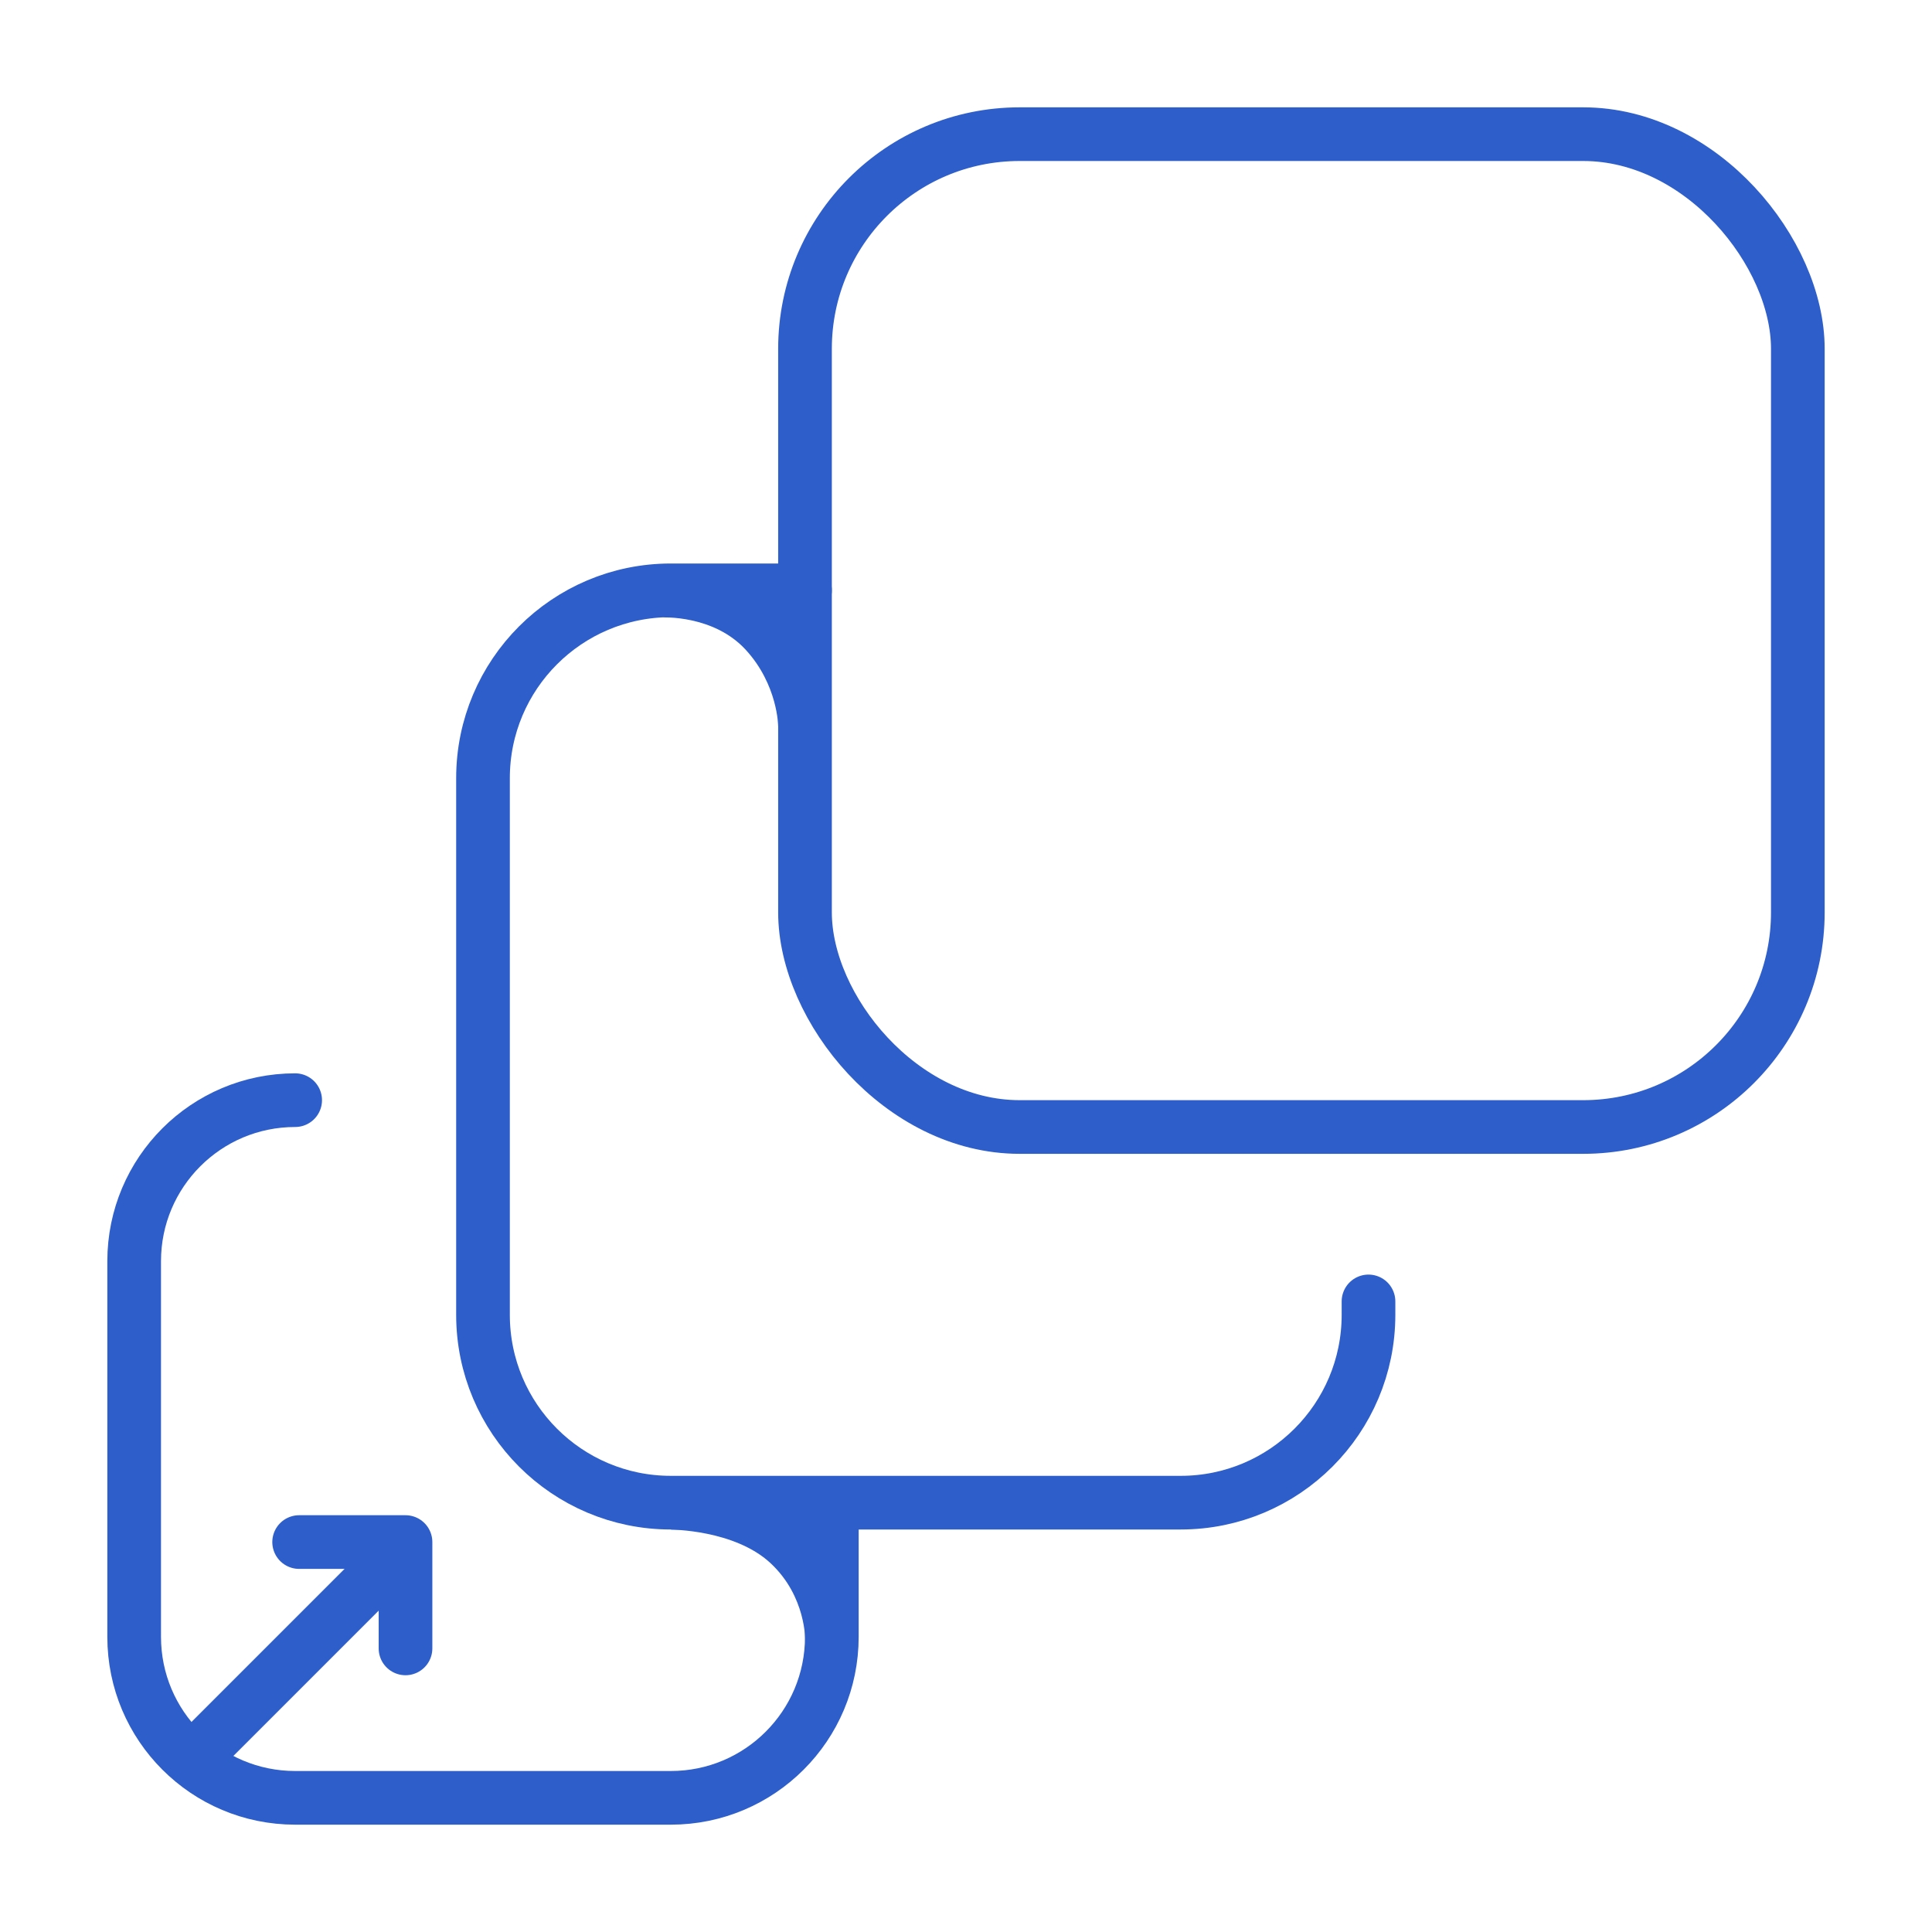
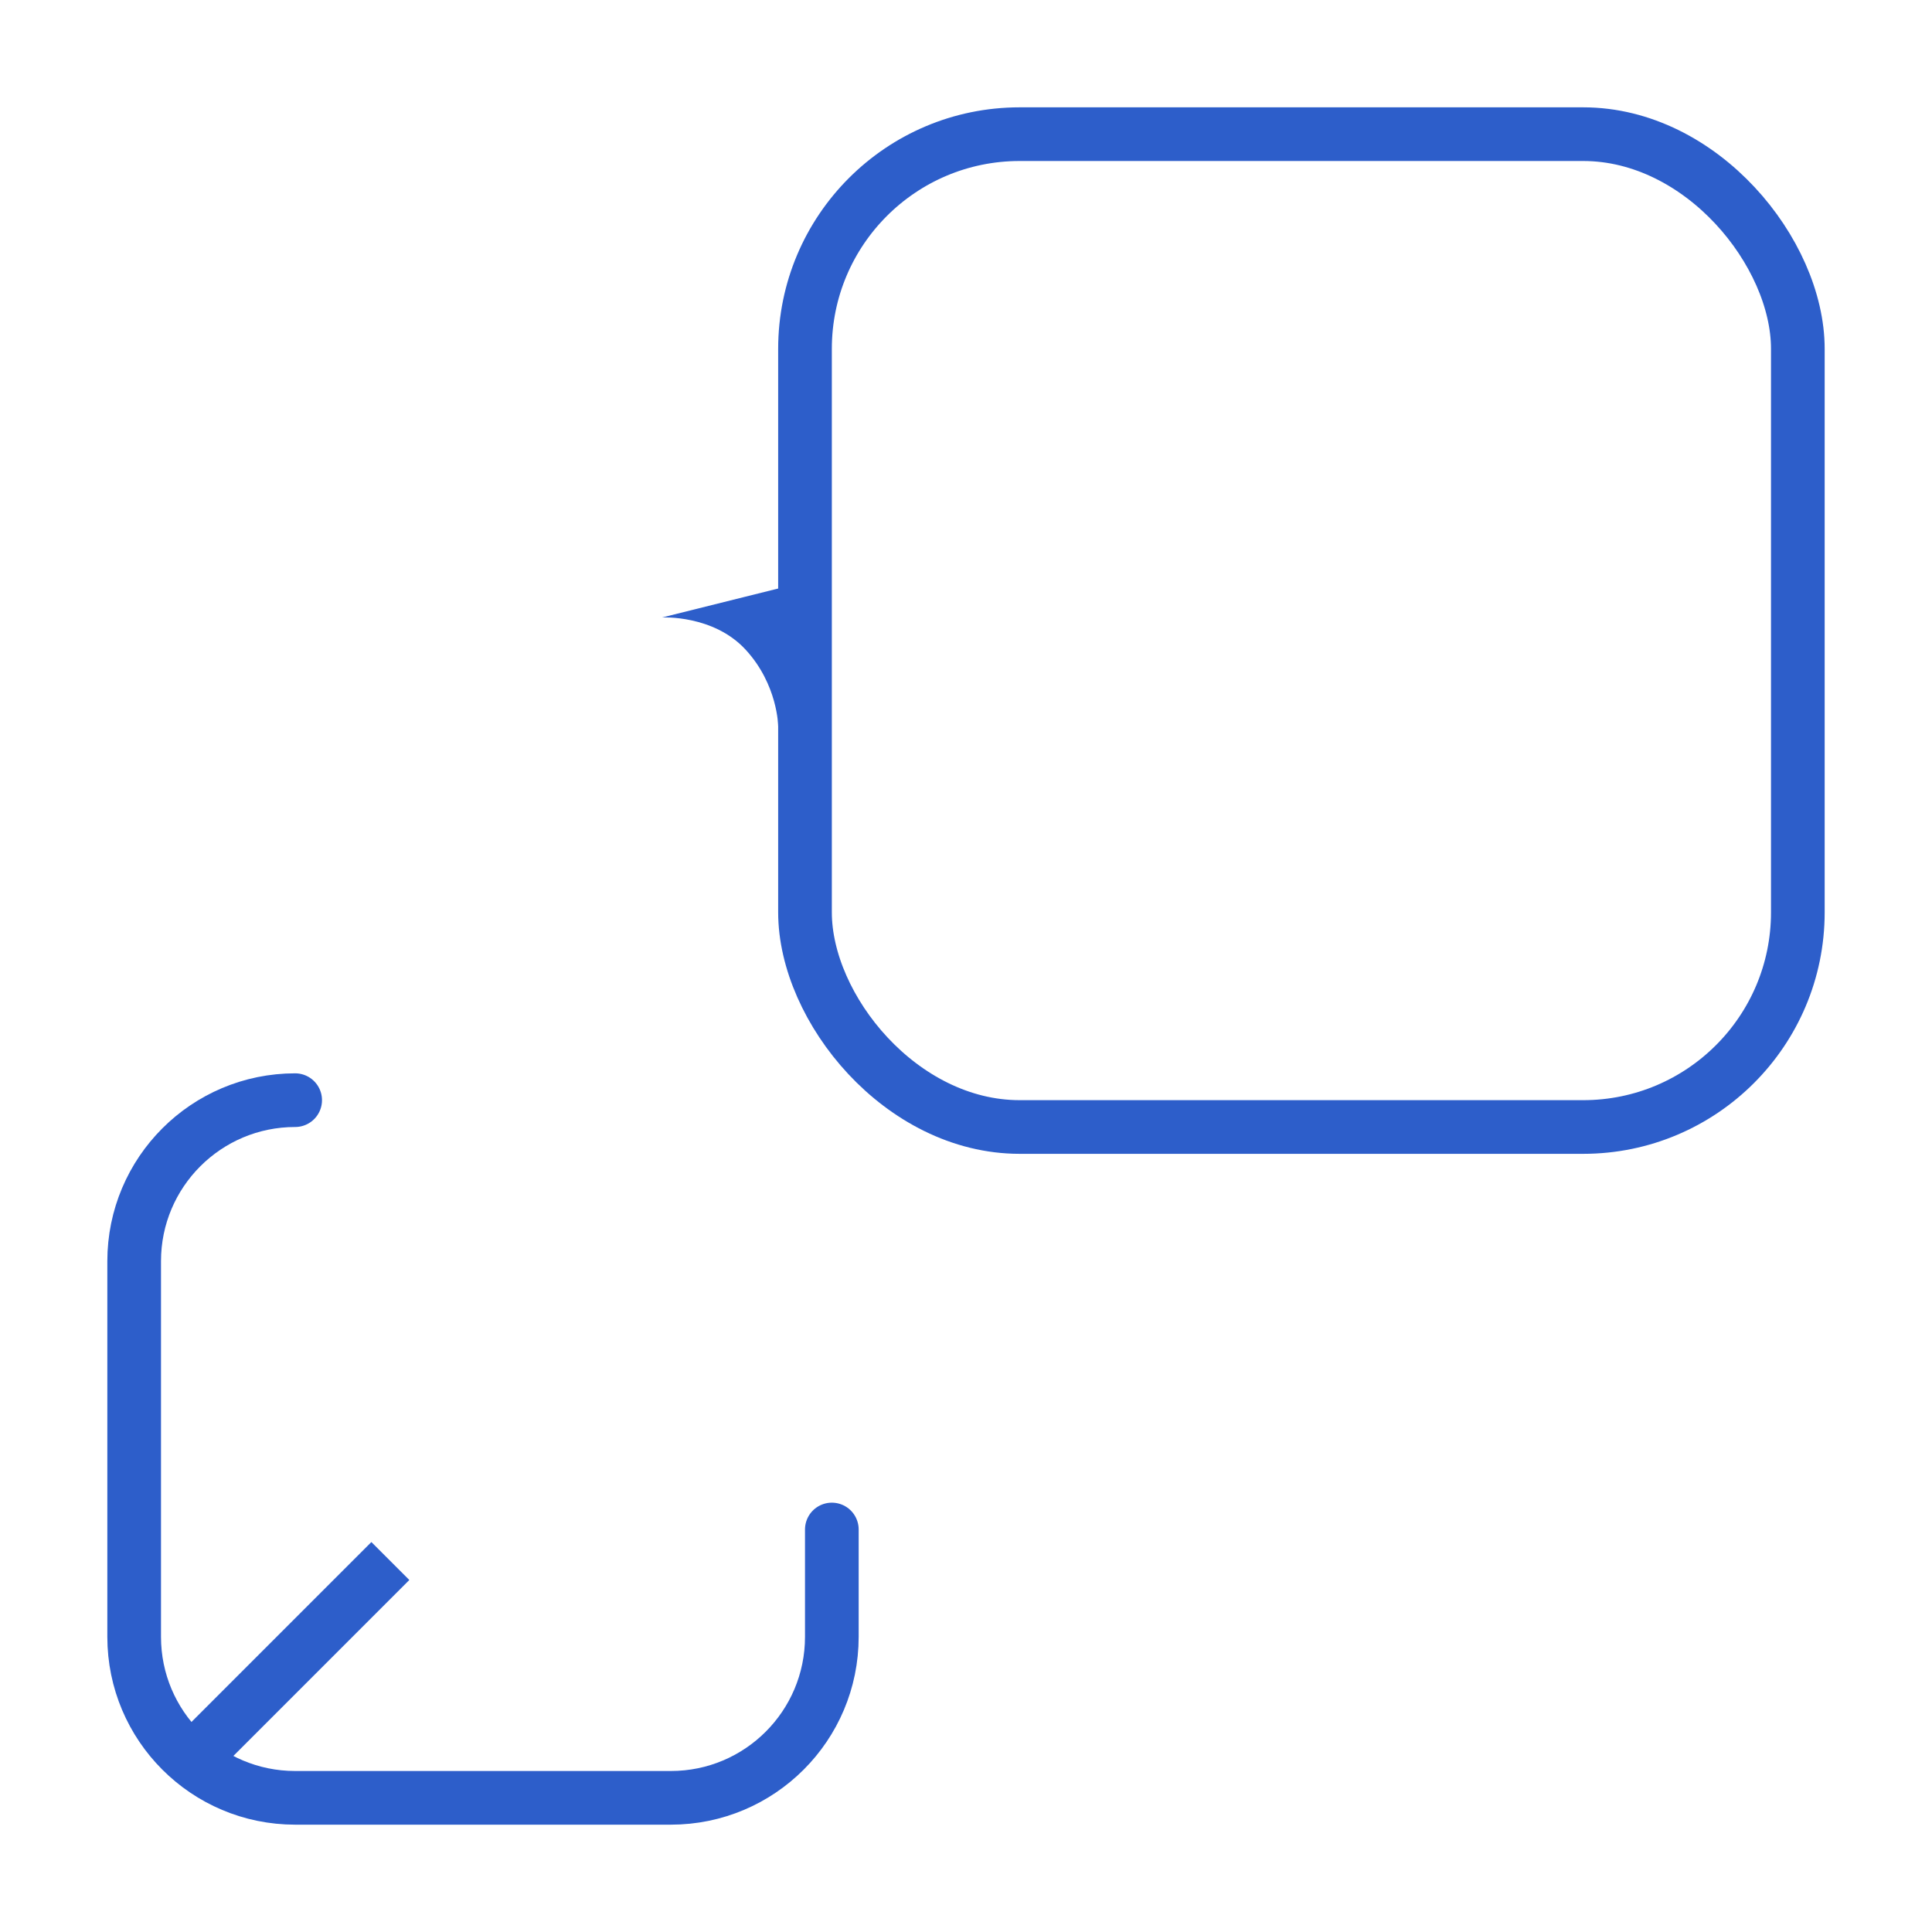
<svg xmlns="http://www.w3.org/2000/svg" width="72" height="72" viewBox="0 0 72 72" fill="none">
  <path d="M31 57V61C31 64.314 28.314 67 25 67H11C7.686 67 5 64.314 5 61V47C5 43.686 7.686 41 11 41V41" stroke="#2D5ECA" stroke-width="2" stroke-linecap="round" />
-   <path d="M30 22L25 22C21.134 22 18 25.134 18 29V49C18 52.866 21.134 56 25 56H44C47.866 56 51 52.866 51 49C51 48.834 51 48.667 51 48.5" stroke="#2D5ECA" stroke-width="2" stroke-linecap="round" />
-   <path d="M30.008 61.161L30.383 56.172L30.146 55.808L24.993 57.004C24.993 57.004 27.369 57.004 28.712 58.251C30.056 59.498 30.008 61.161 30.008 61.161Z" fill="#2D5ECA" />
  <path d="M29 27.063L29.372 22.242L29.147 21.896L24.675 23.011C24.675 23.011 26.584 22.905 27.788 24.212C28.991 25.52 29 27.063 29 27.063Z" fill="#2D5ECA" />
  <rect x="30" y="5" width="37" height="37" rx="8" stroke="#2D5ECA" stroke-width="2" />
-   <path d="M11.148 57.468H15.112V61.431" stroke="#2D5ECA" stroke-width="2" stroke-linecap="round" stroke-linejoin="round" />
  <line x1="14.547" y1="58.175" x2="7.268" y2="65.454" stroke="#2D5ECA" stroke-width="2" />
</svg>